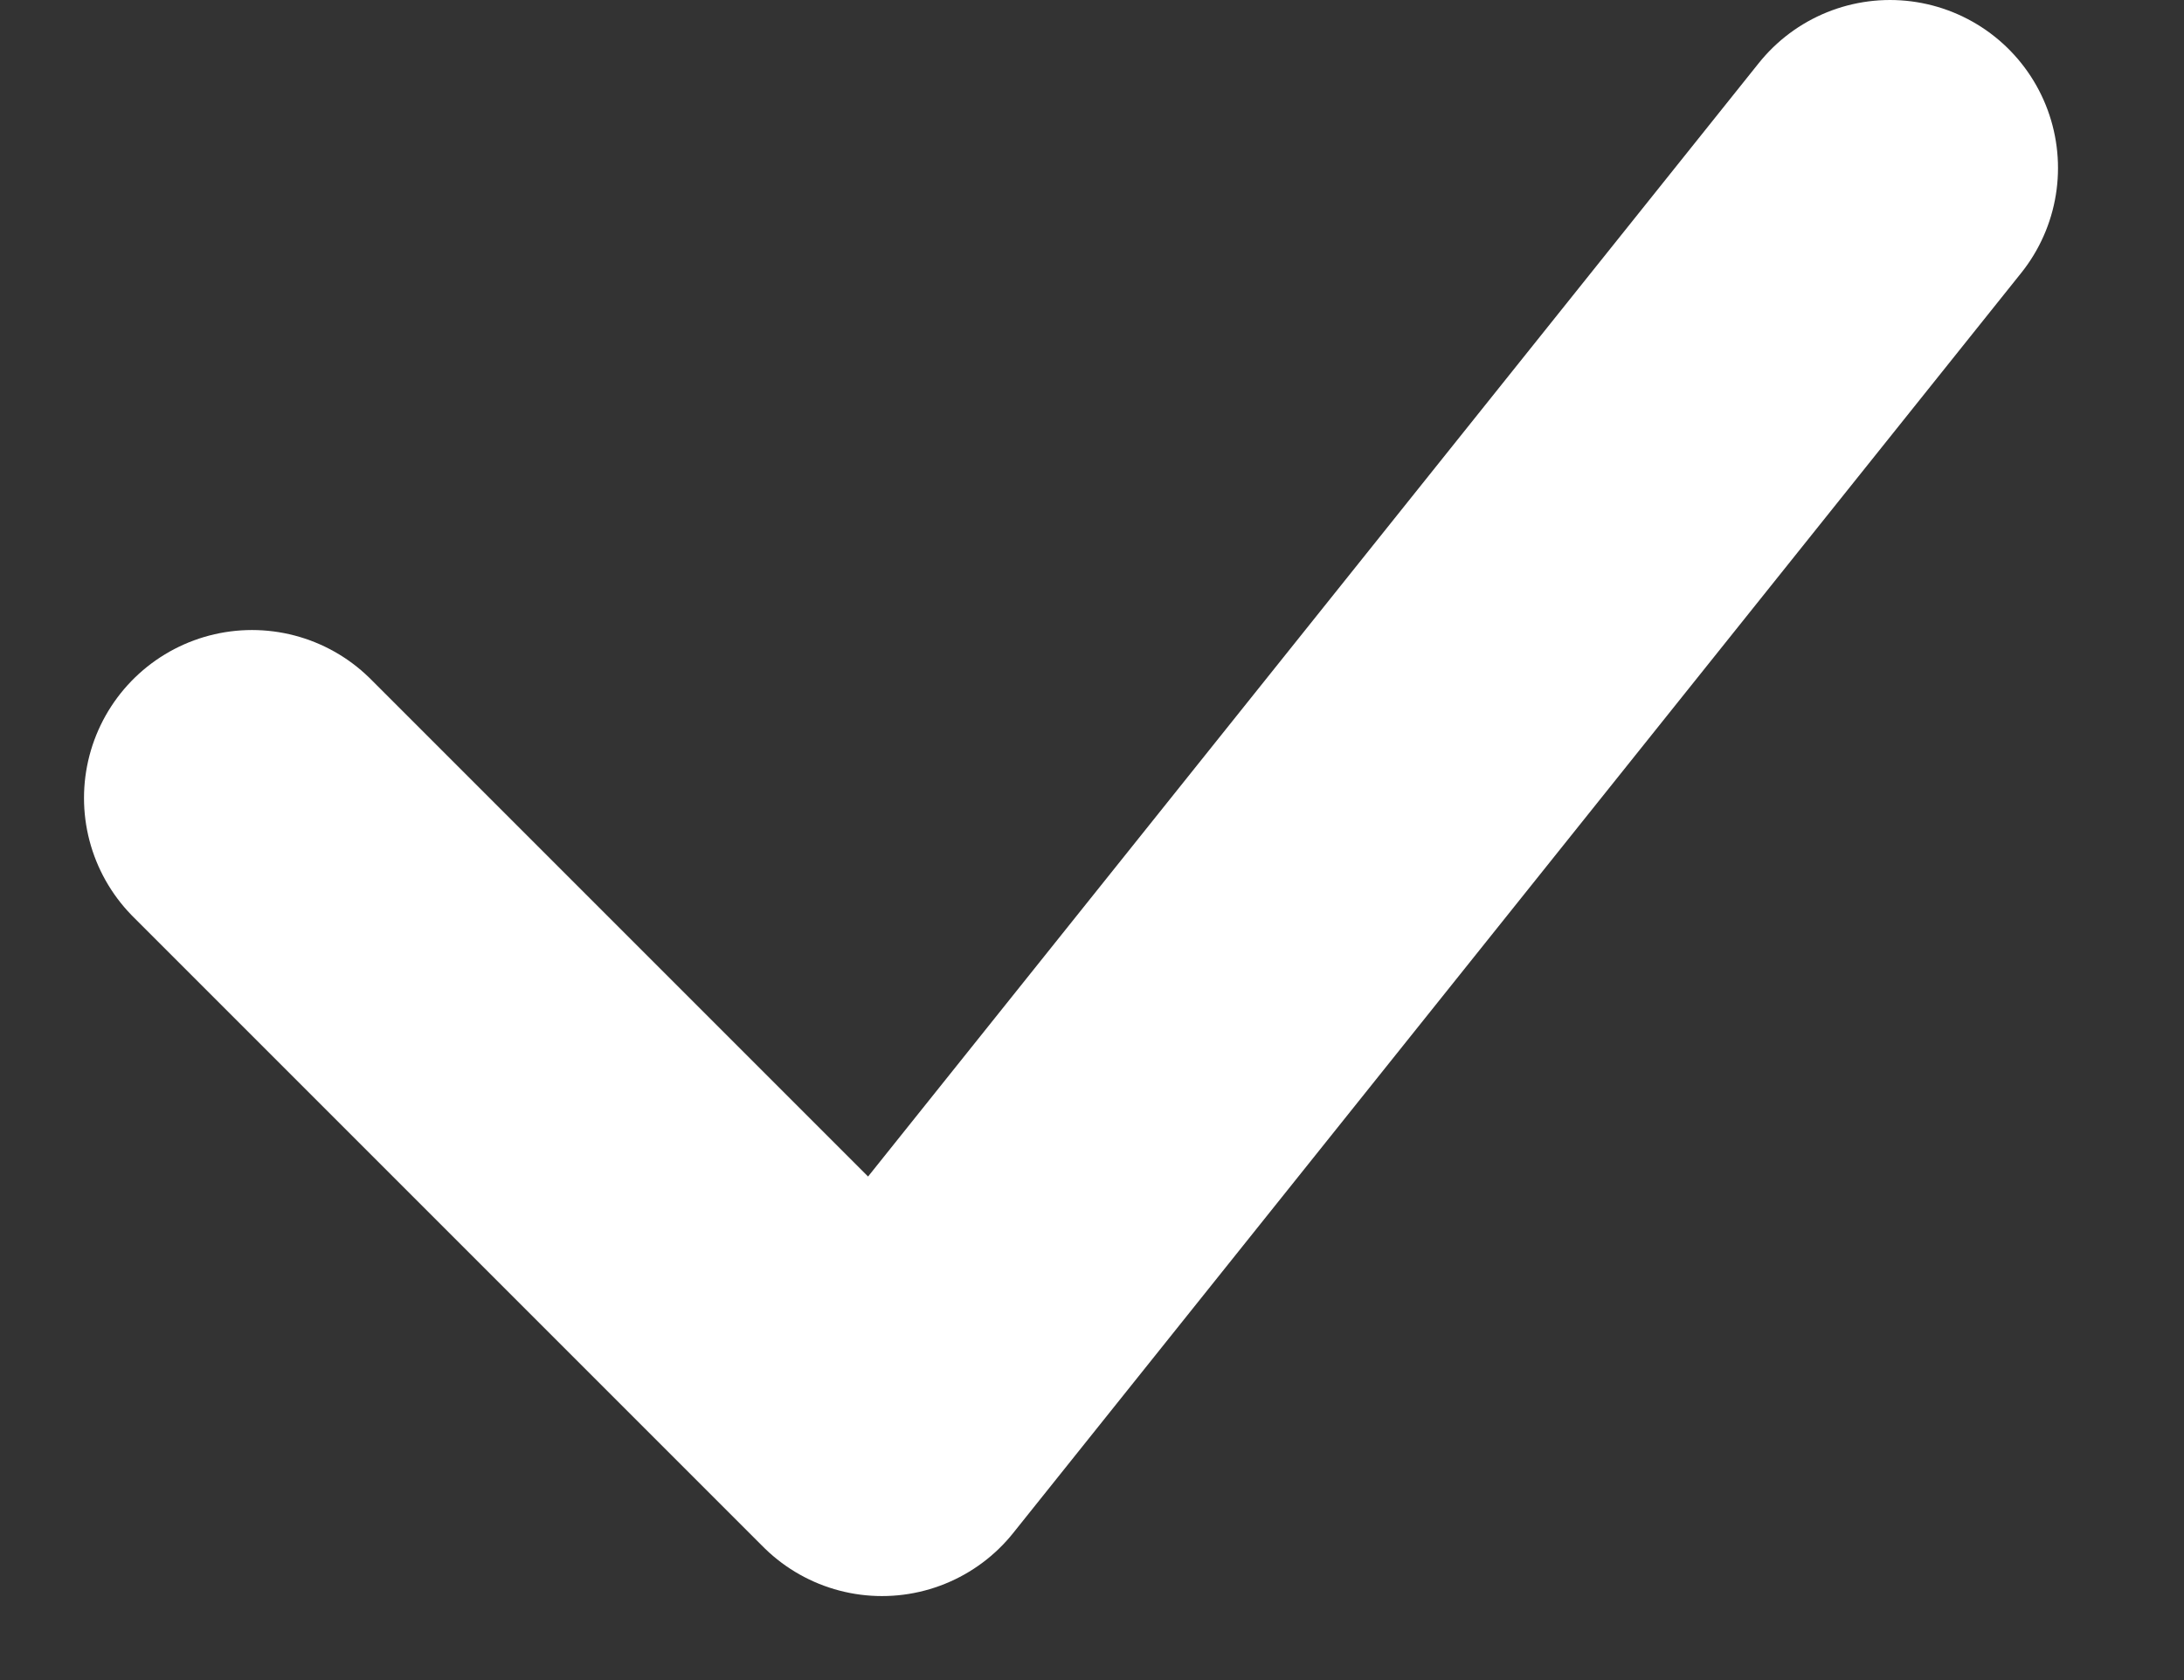
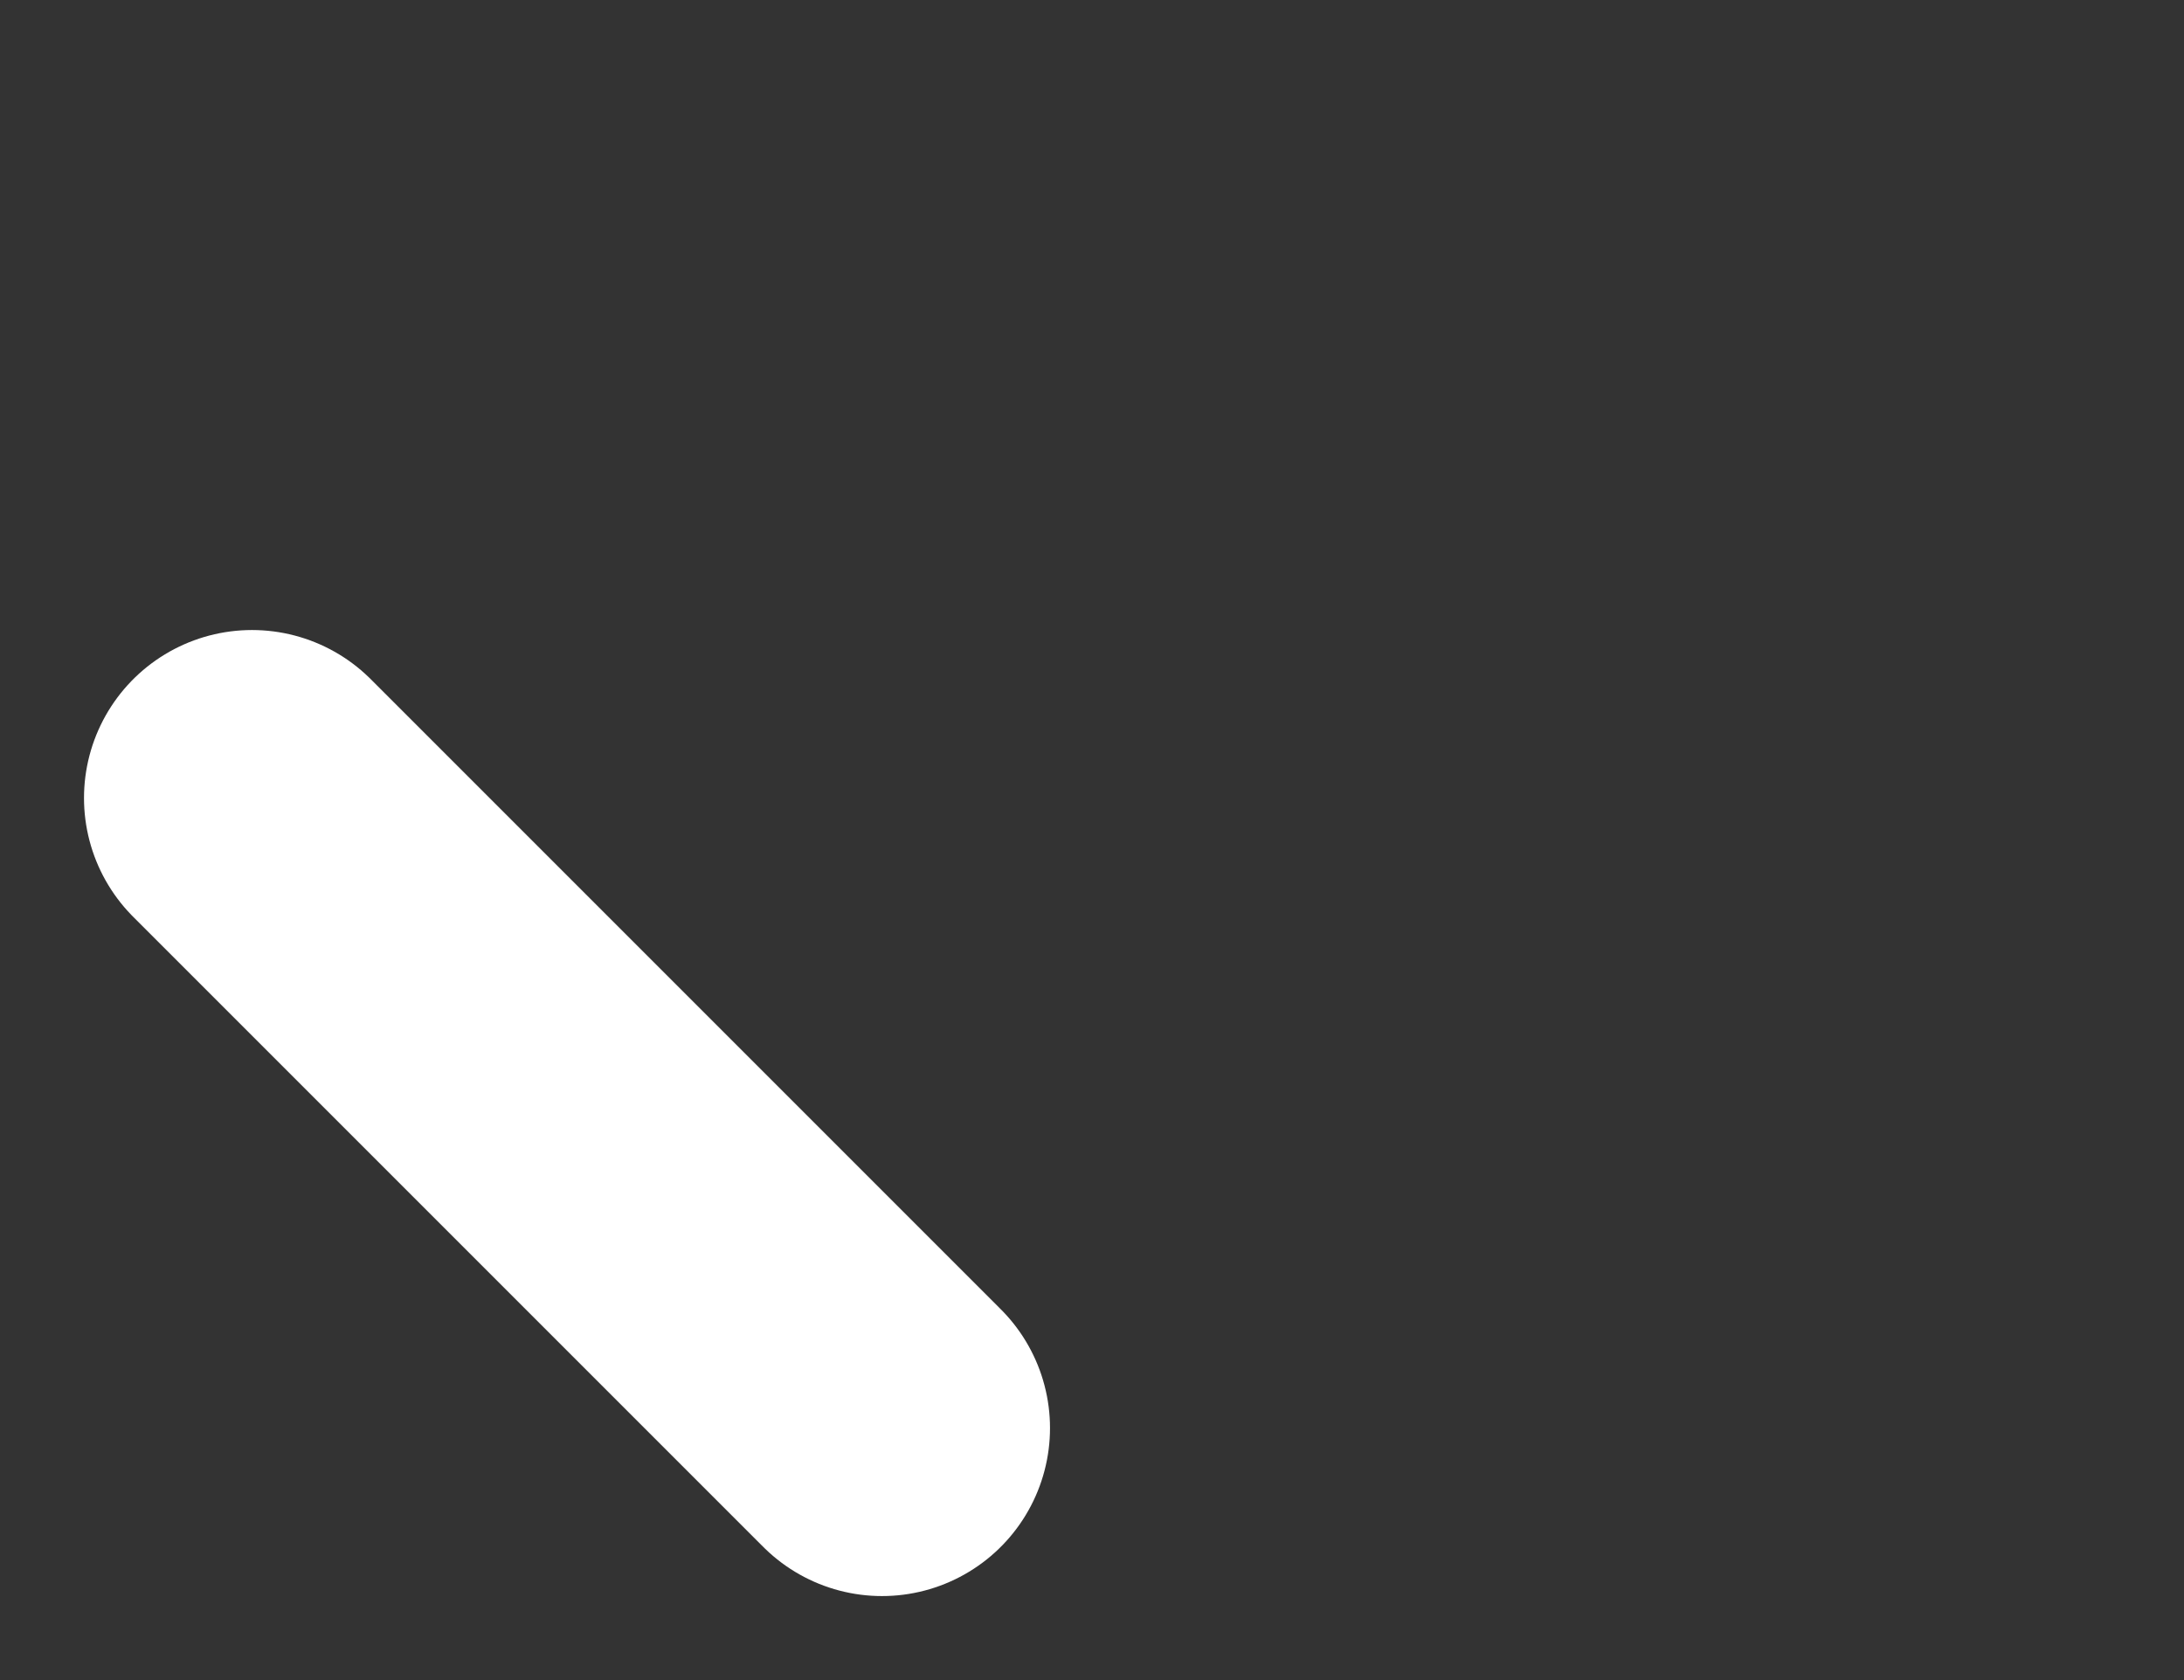
<svg xmlns="http://www.w3.org/2000/svg" width="13" height="10" viewBox="0 0 13 10" fill="none">
  <rect x="0" y="0" width="13" height="10" fill="#333333" stroke="none" />
-   <path d="M1.5 4.75L5.25 8.5L11.25 1" stroke="white" stroke-width="2" stroke-linecap="round" stroke-linejoin="round" />
+   <path d="M1.5 4.75L5.25 8.5" stroke="white" stroke-width="2" stroke-linecap="round" stroke-linejoin="round" />
</svg>